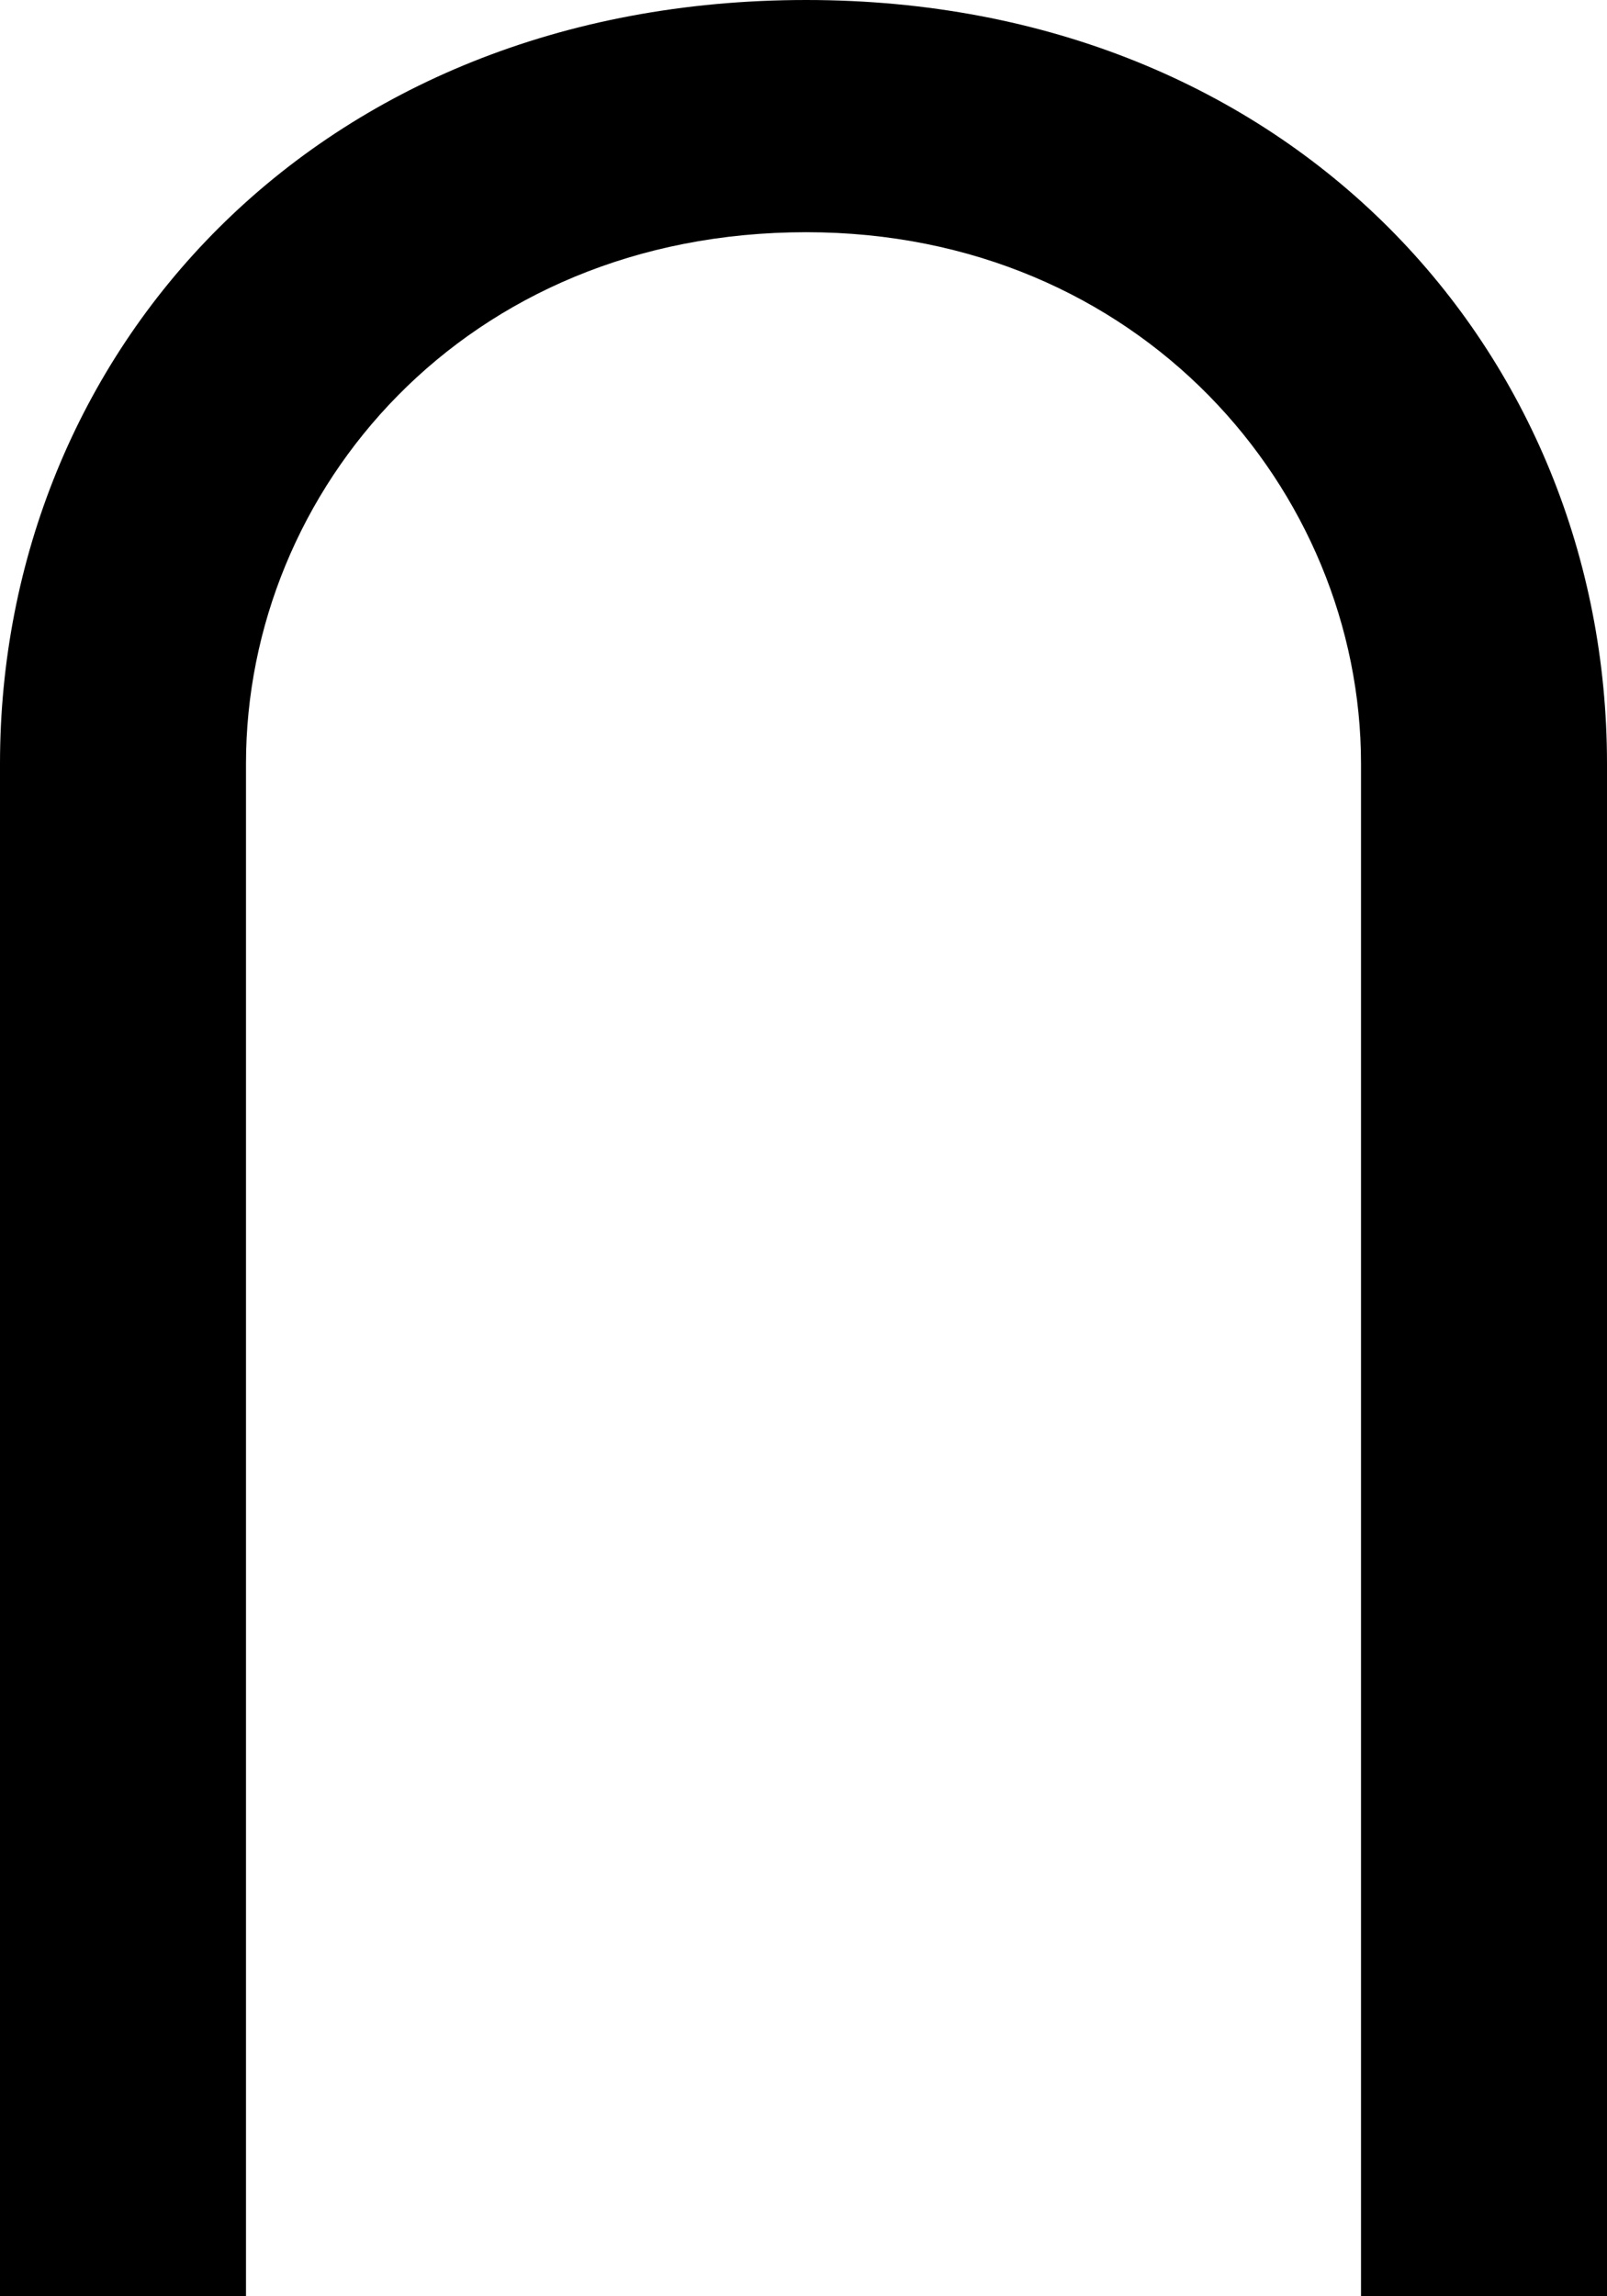
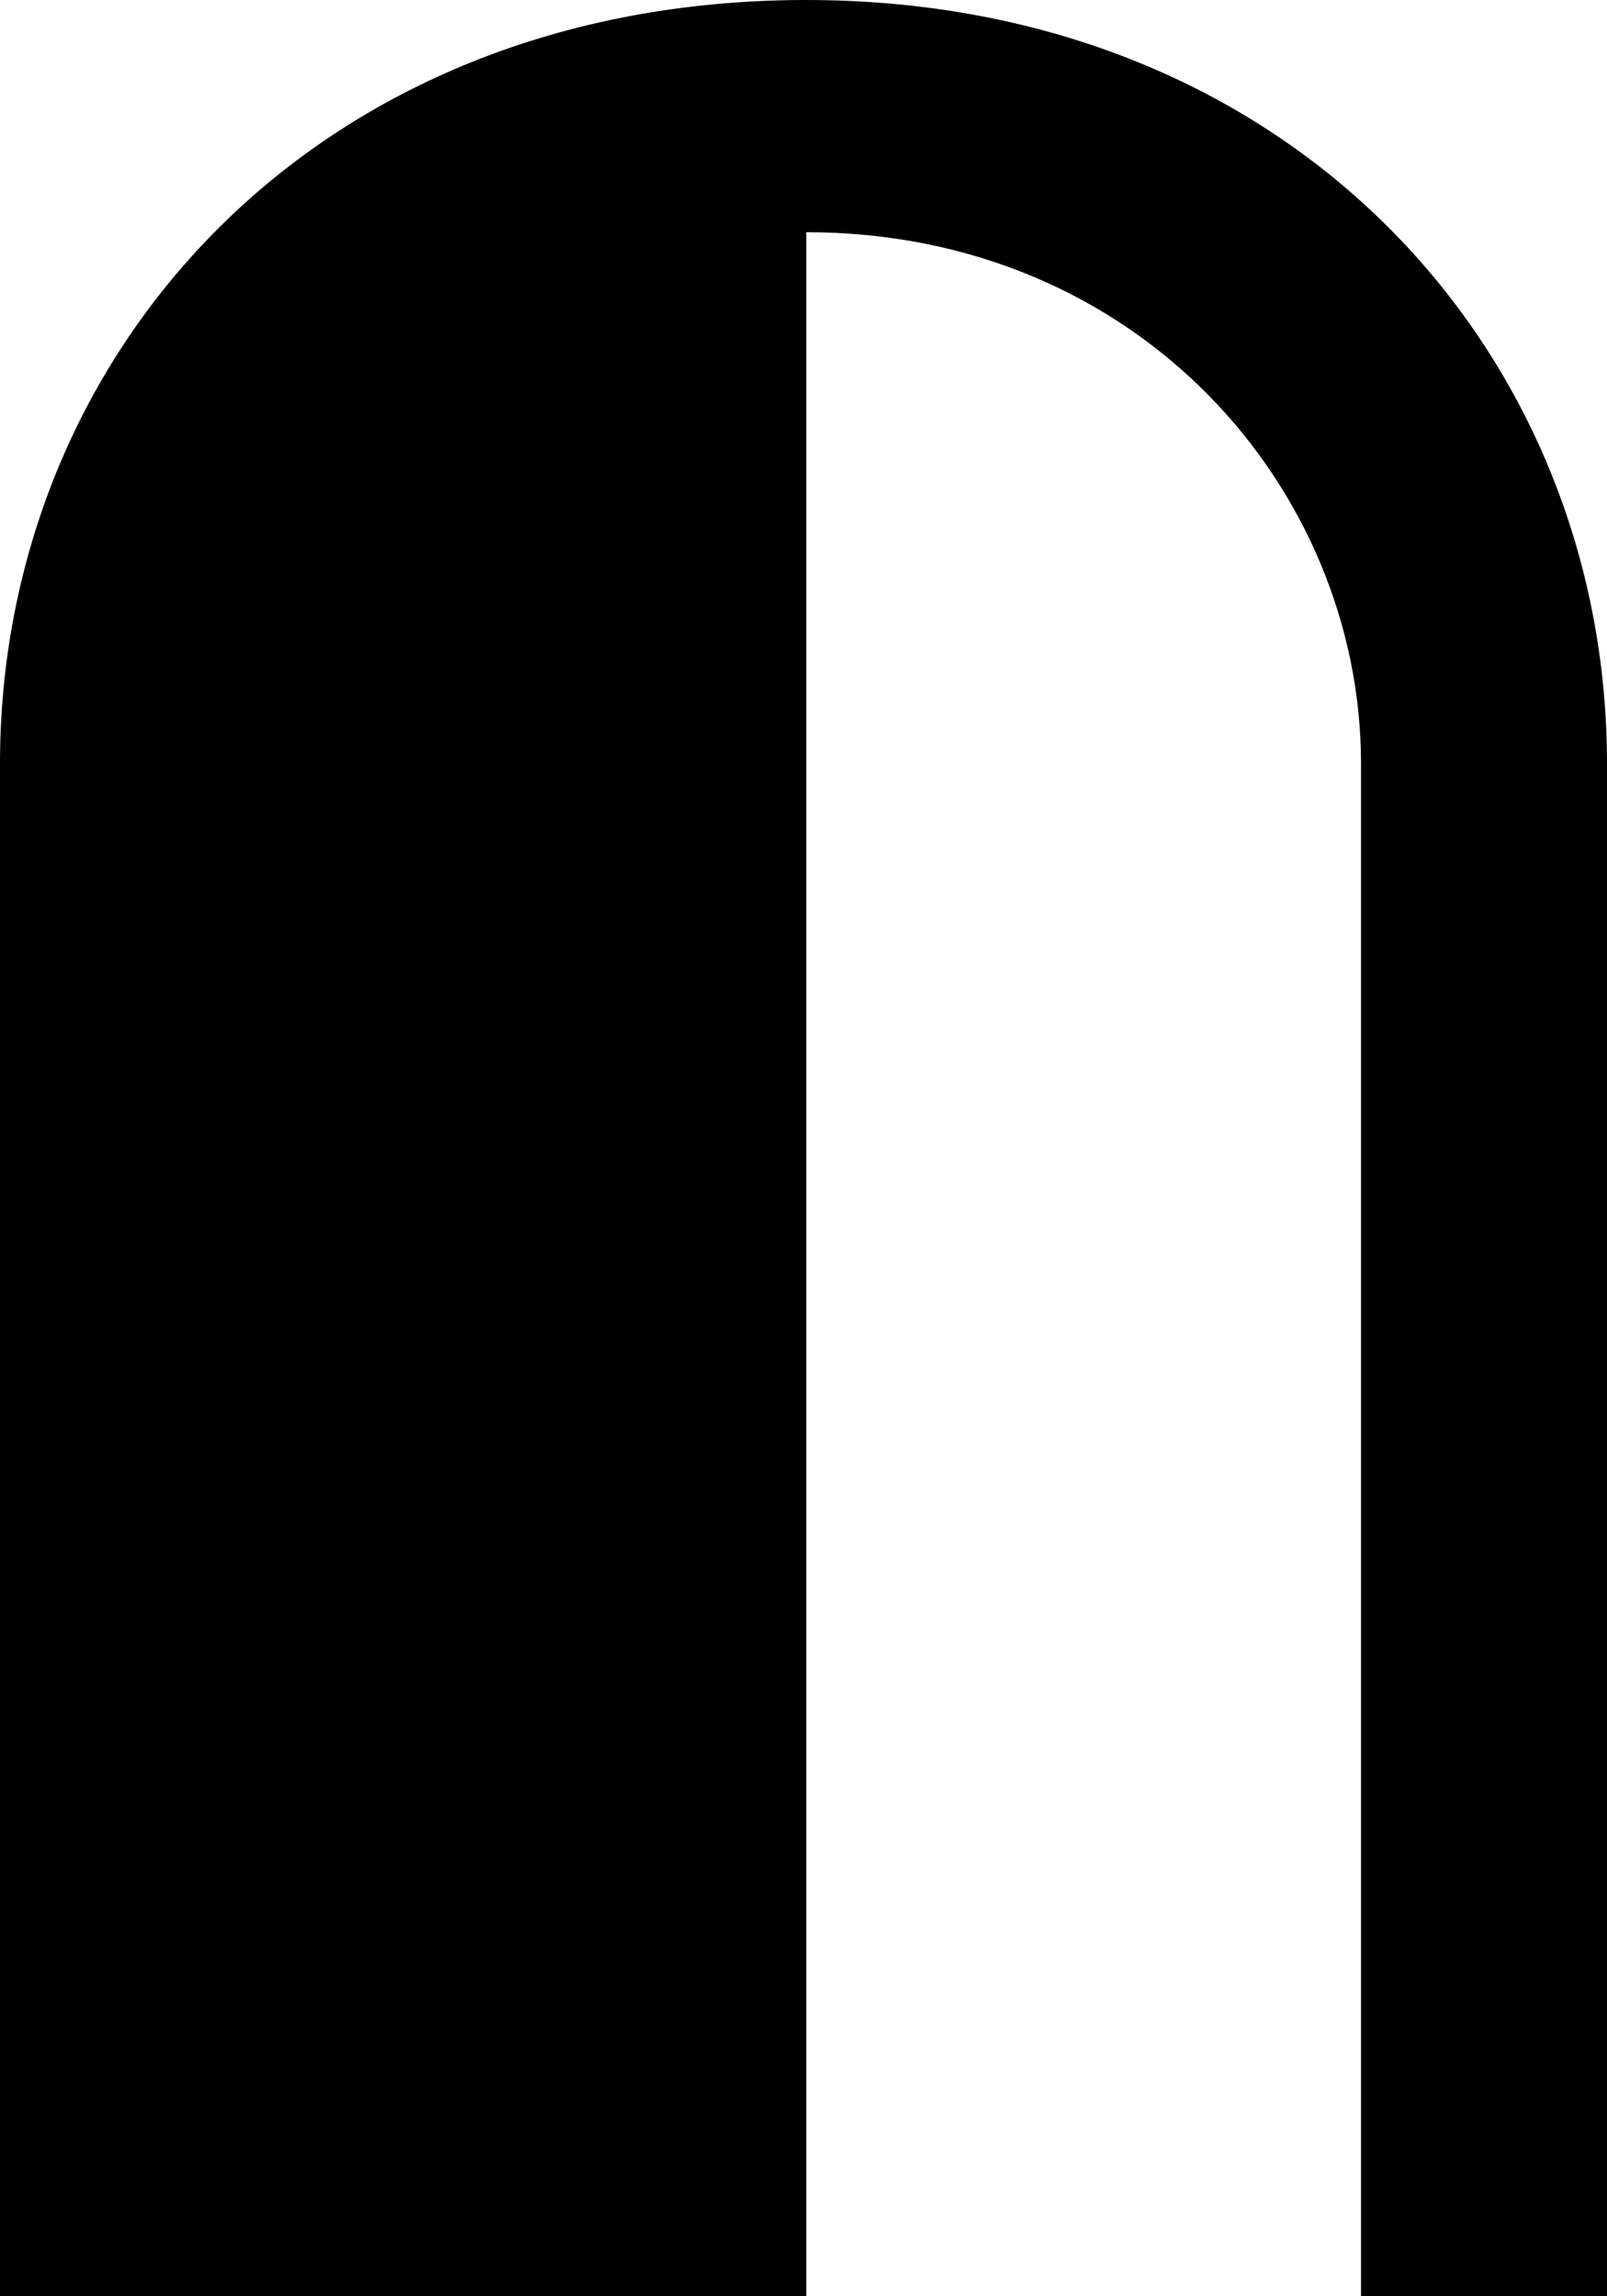
<svg xmlns="http://www.w3.org/2000/svg" width="28" height="40" viewBox="0 0 28 40" fill="none">
-   <path d="M28 40H23.714V13.303C23.714 8.539 19.857 4.045 14.048 4.045C8.095 4.045 4.286 8.539 4.286 13.303V40H0V13.303C0 6.157 5.476 0 14.048 0C22.524 0 28 6.157 28 13.303V40Z" fill="black" />
+   <path d="M28 40H23.714V13.303C23.714 8.539 19.857 4.045 14.048 4.045V40H0V13.303C0 6.157 5.476 0 14.048 0C22.524 0 28 6.157 28 13.303V40Z" fill="black" />
</svg>